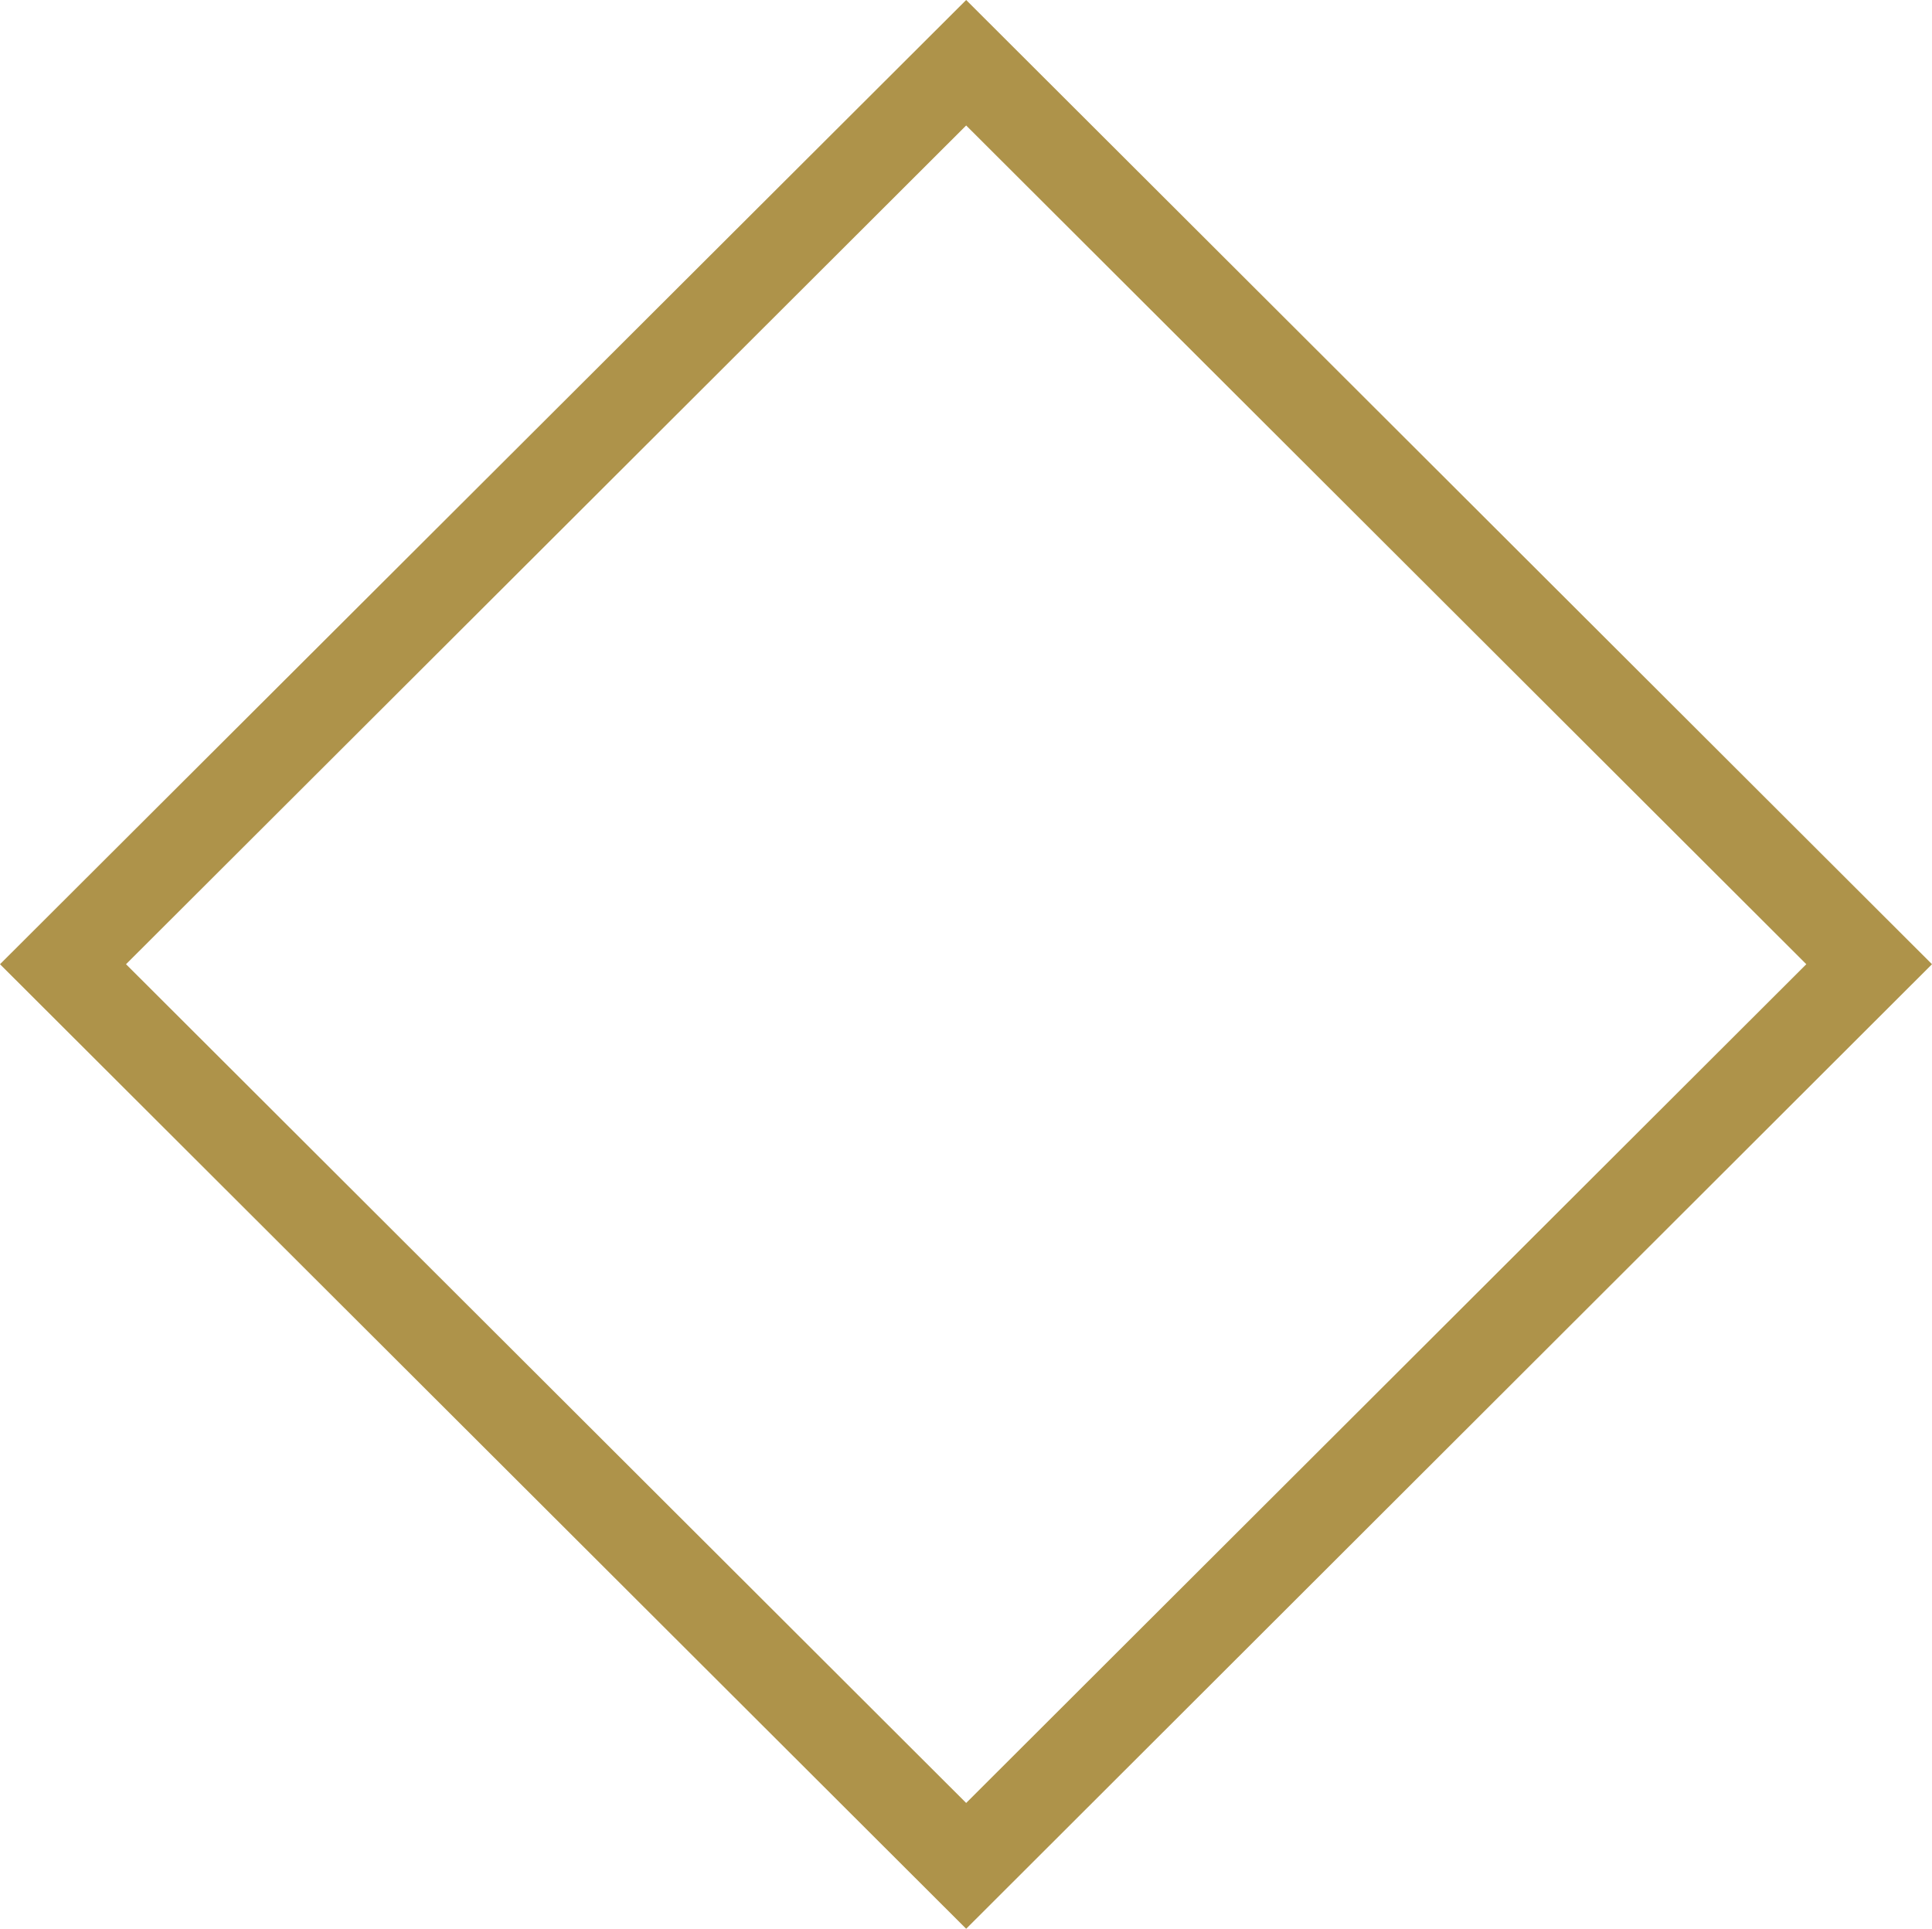
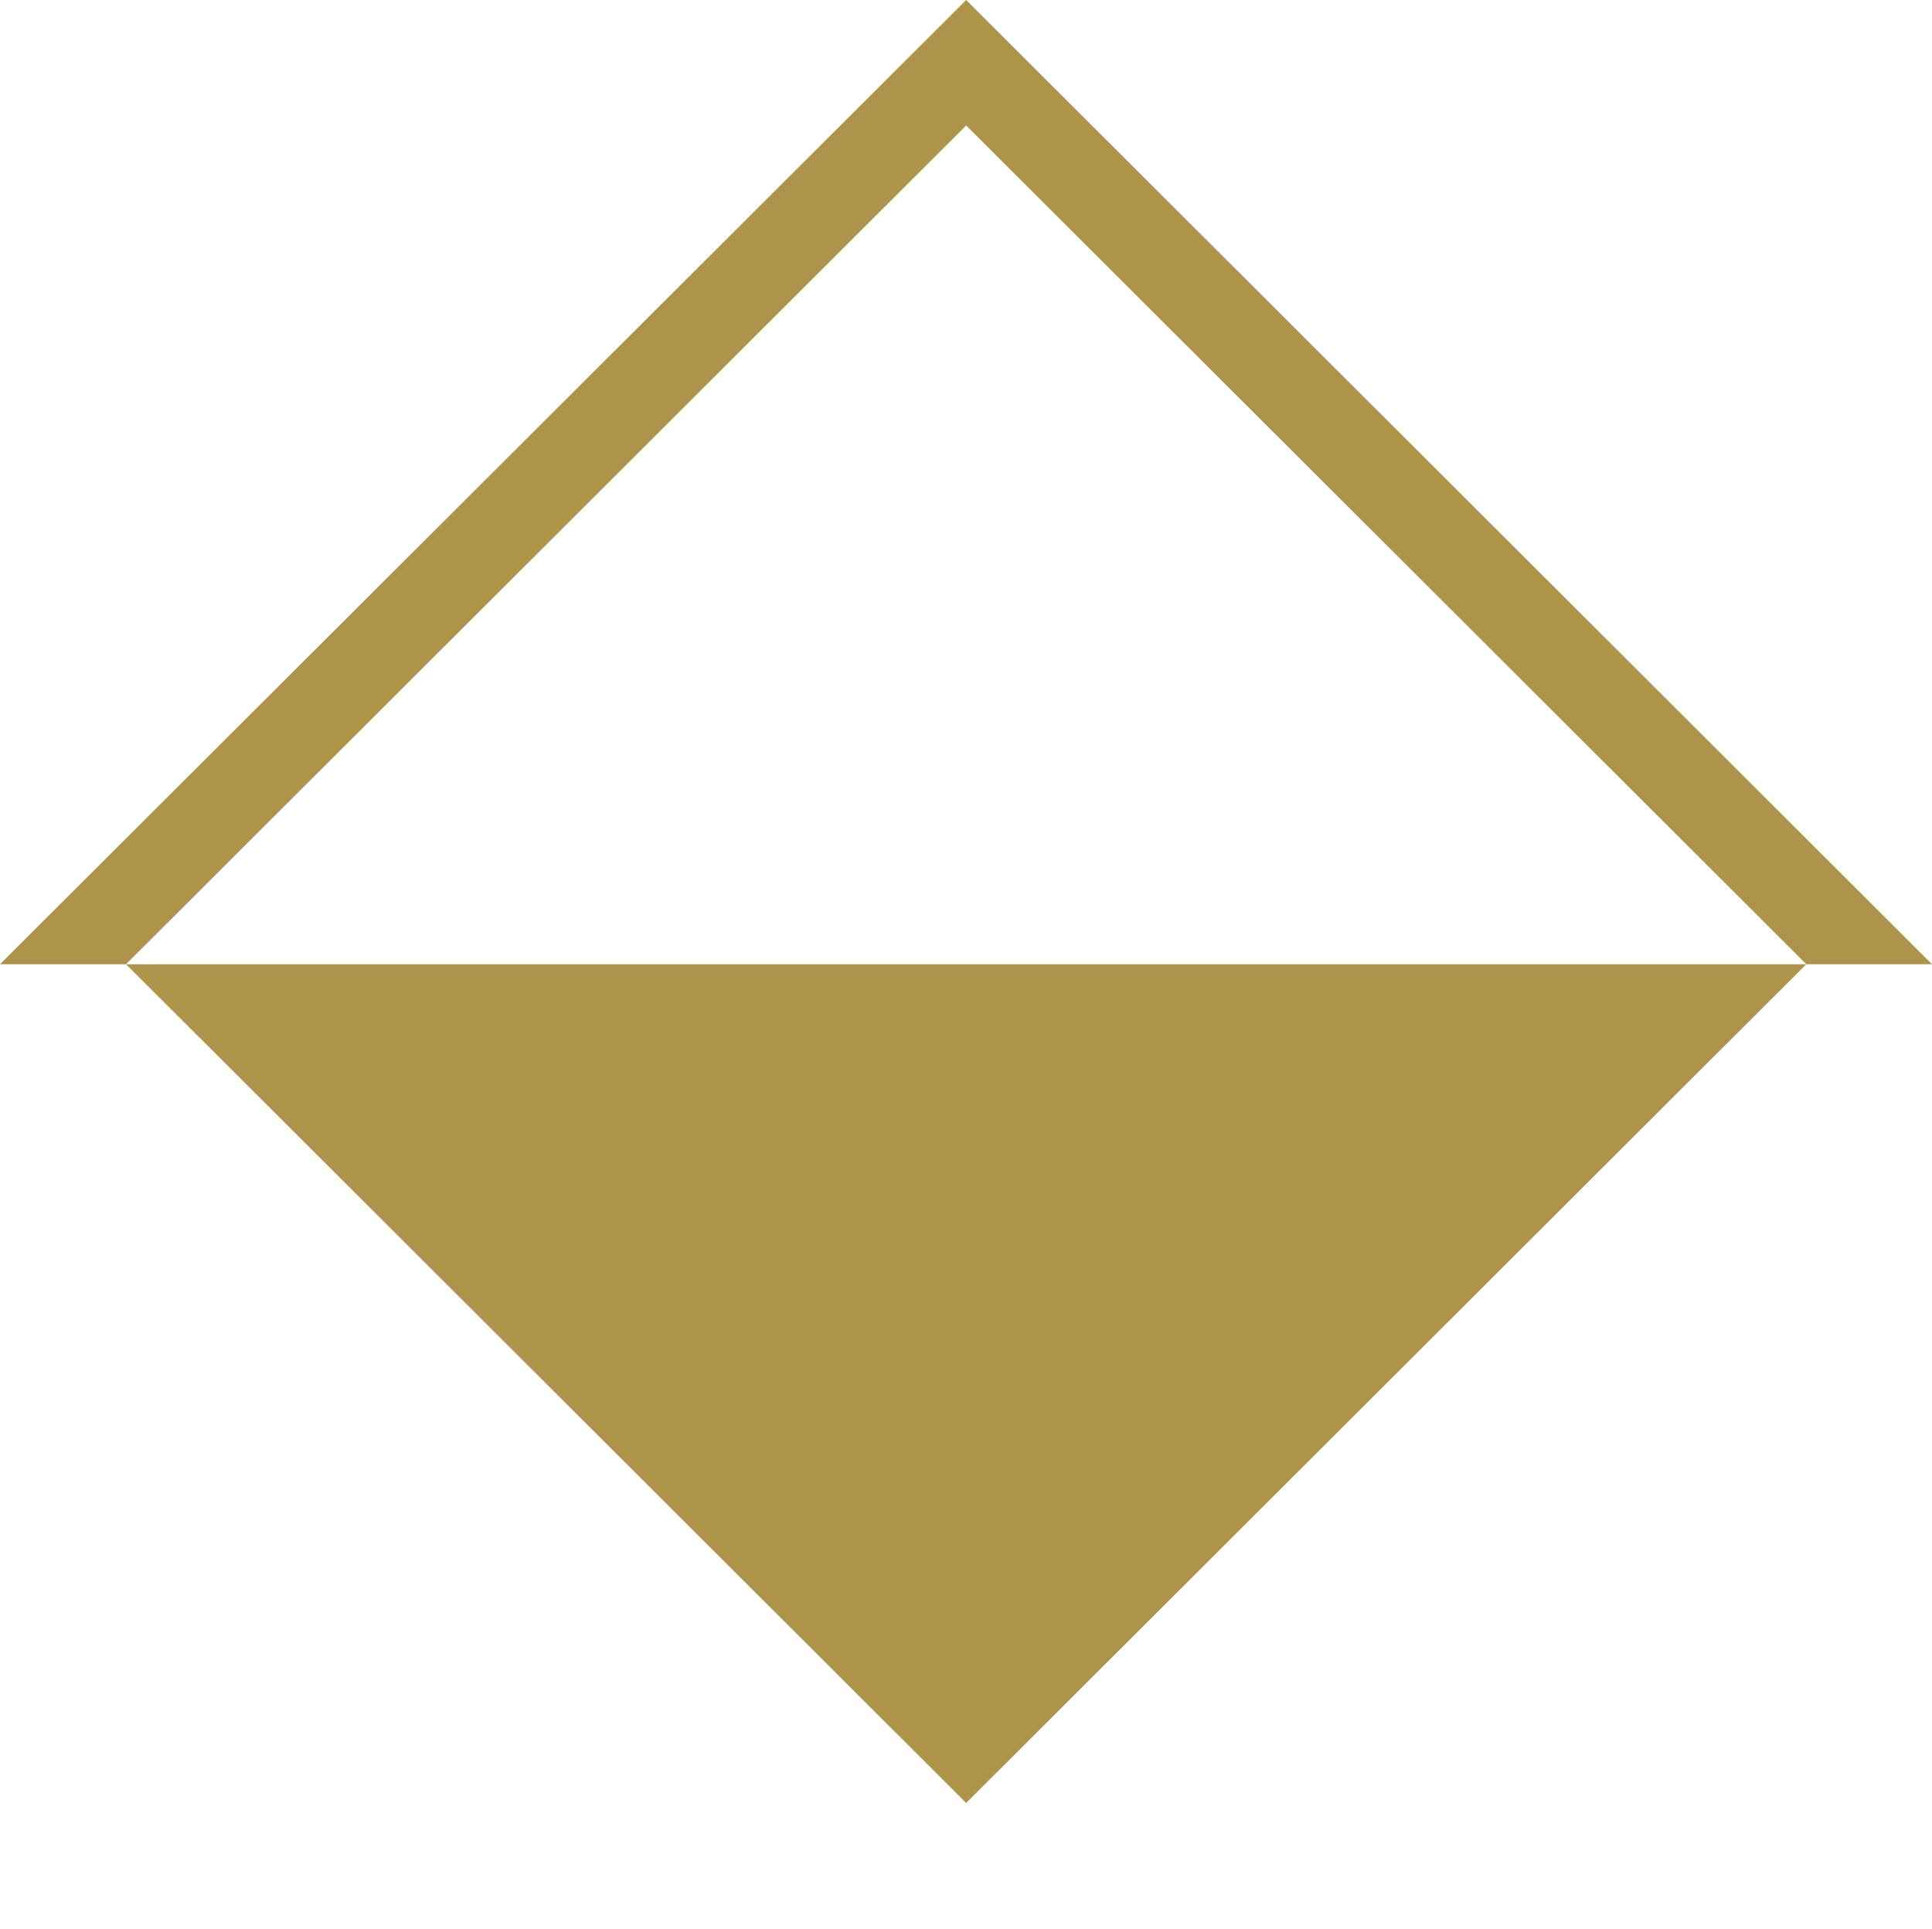
<svg xmlns="http://www.w3.org/2000/svg" width="582" height="581" viewBox="0 0 582 581" fill="none">
-   <path d="M37.963 290.45L291.05 37.798L544.137 290.45L291.05 543.102L37.963 290.45ZM-1.27003e-05 290.45L291.05 581L582 290.45L291.05 -3.63958e-06L-1.27003e-05 290.45Z" fill="#AE934A" />
+   <path d="M37.963 290.45L291.05 37.798L544.137 290.45L291.05 543.102L37.963 290.45ZM-1.27003e-05 290.45L582 290.45L291.05 -3.63958e-06L-1.27003e-05 290.45Z" fill="#AE934A" />
</svg>